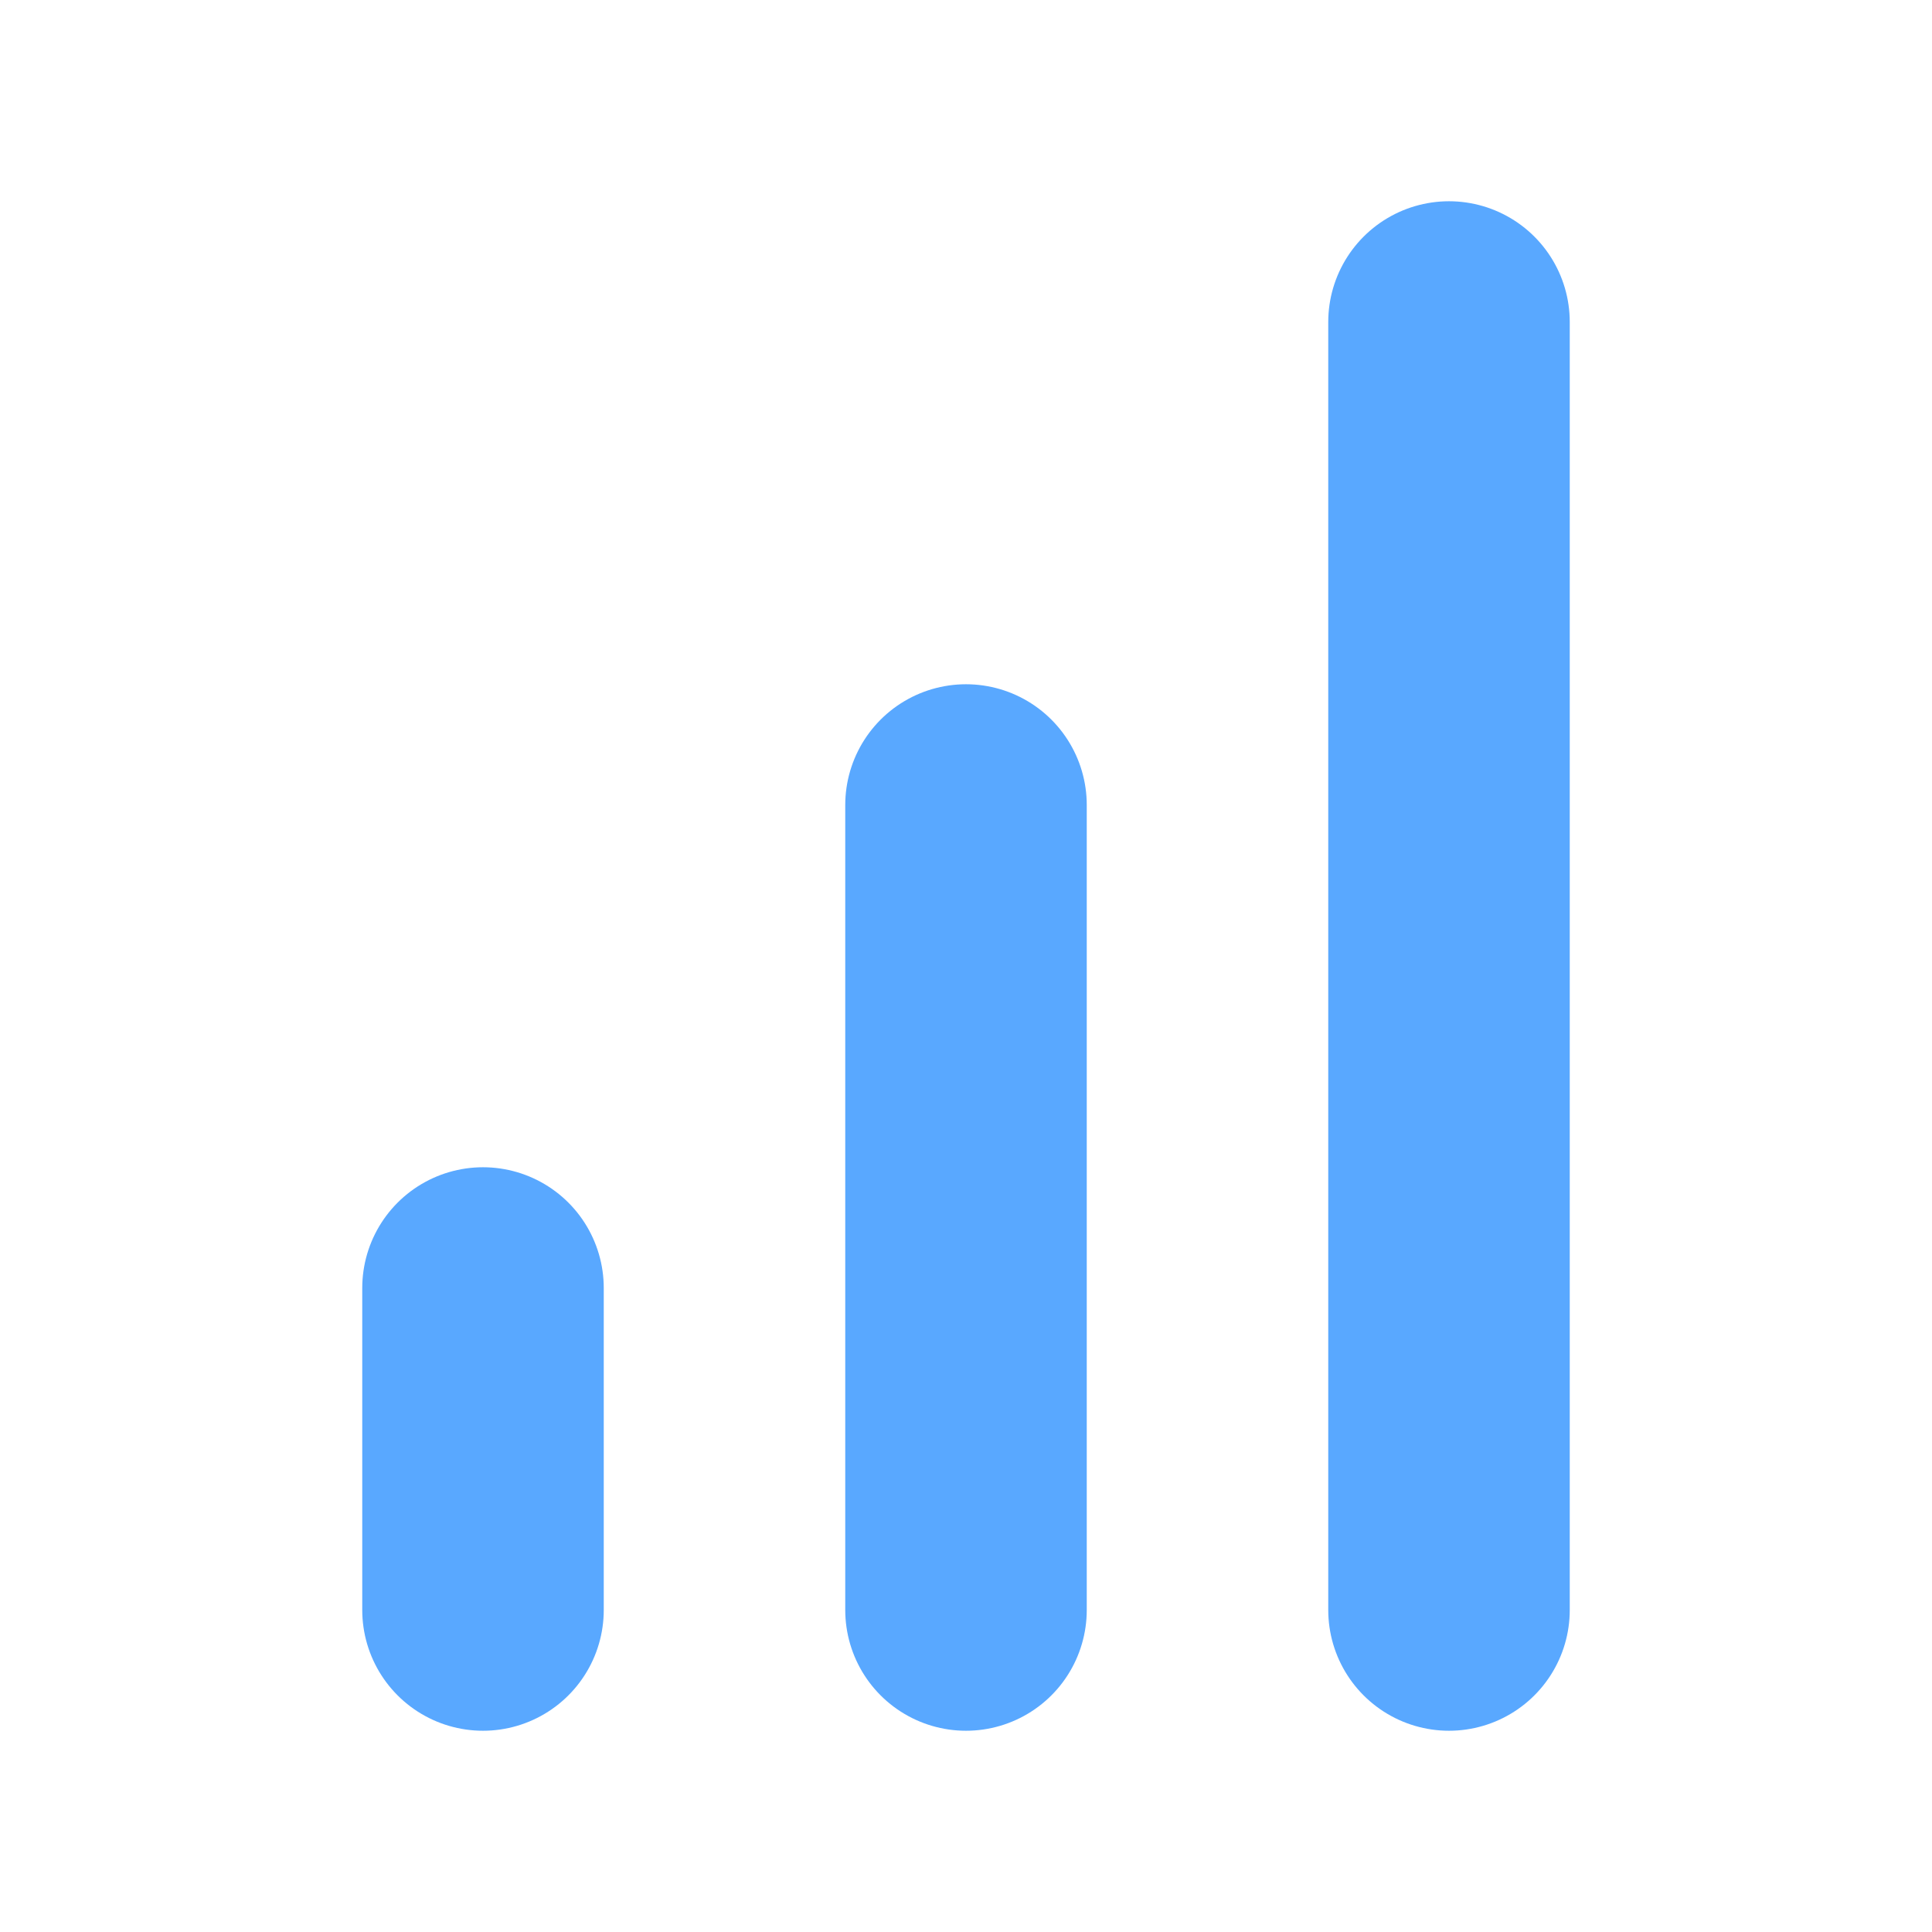
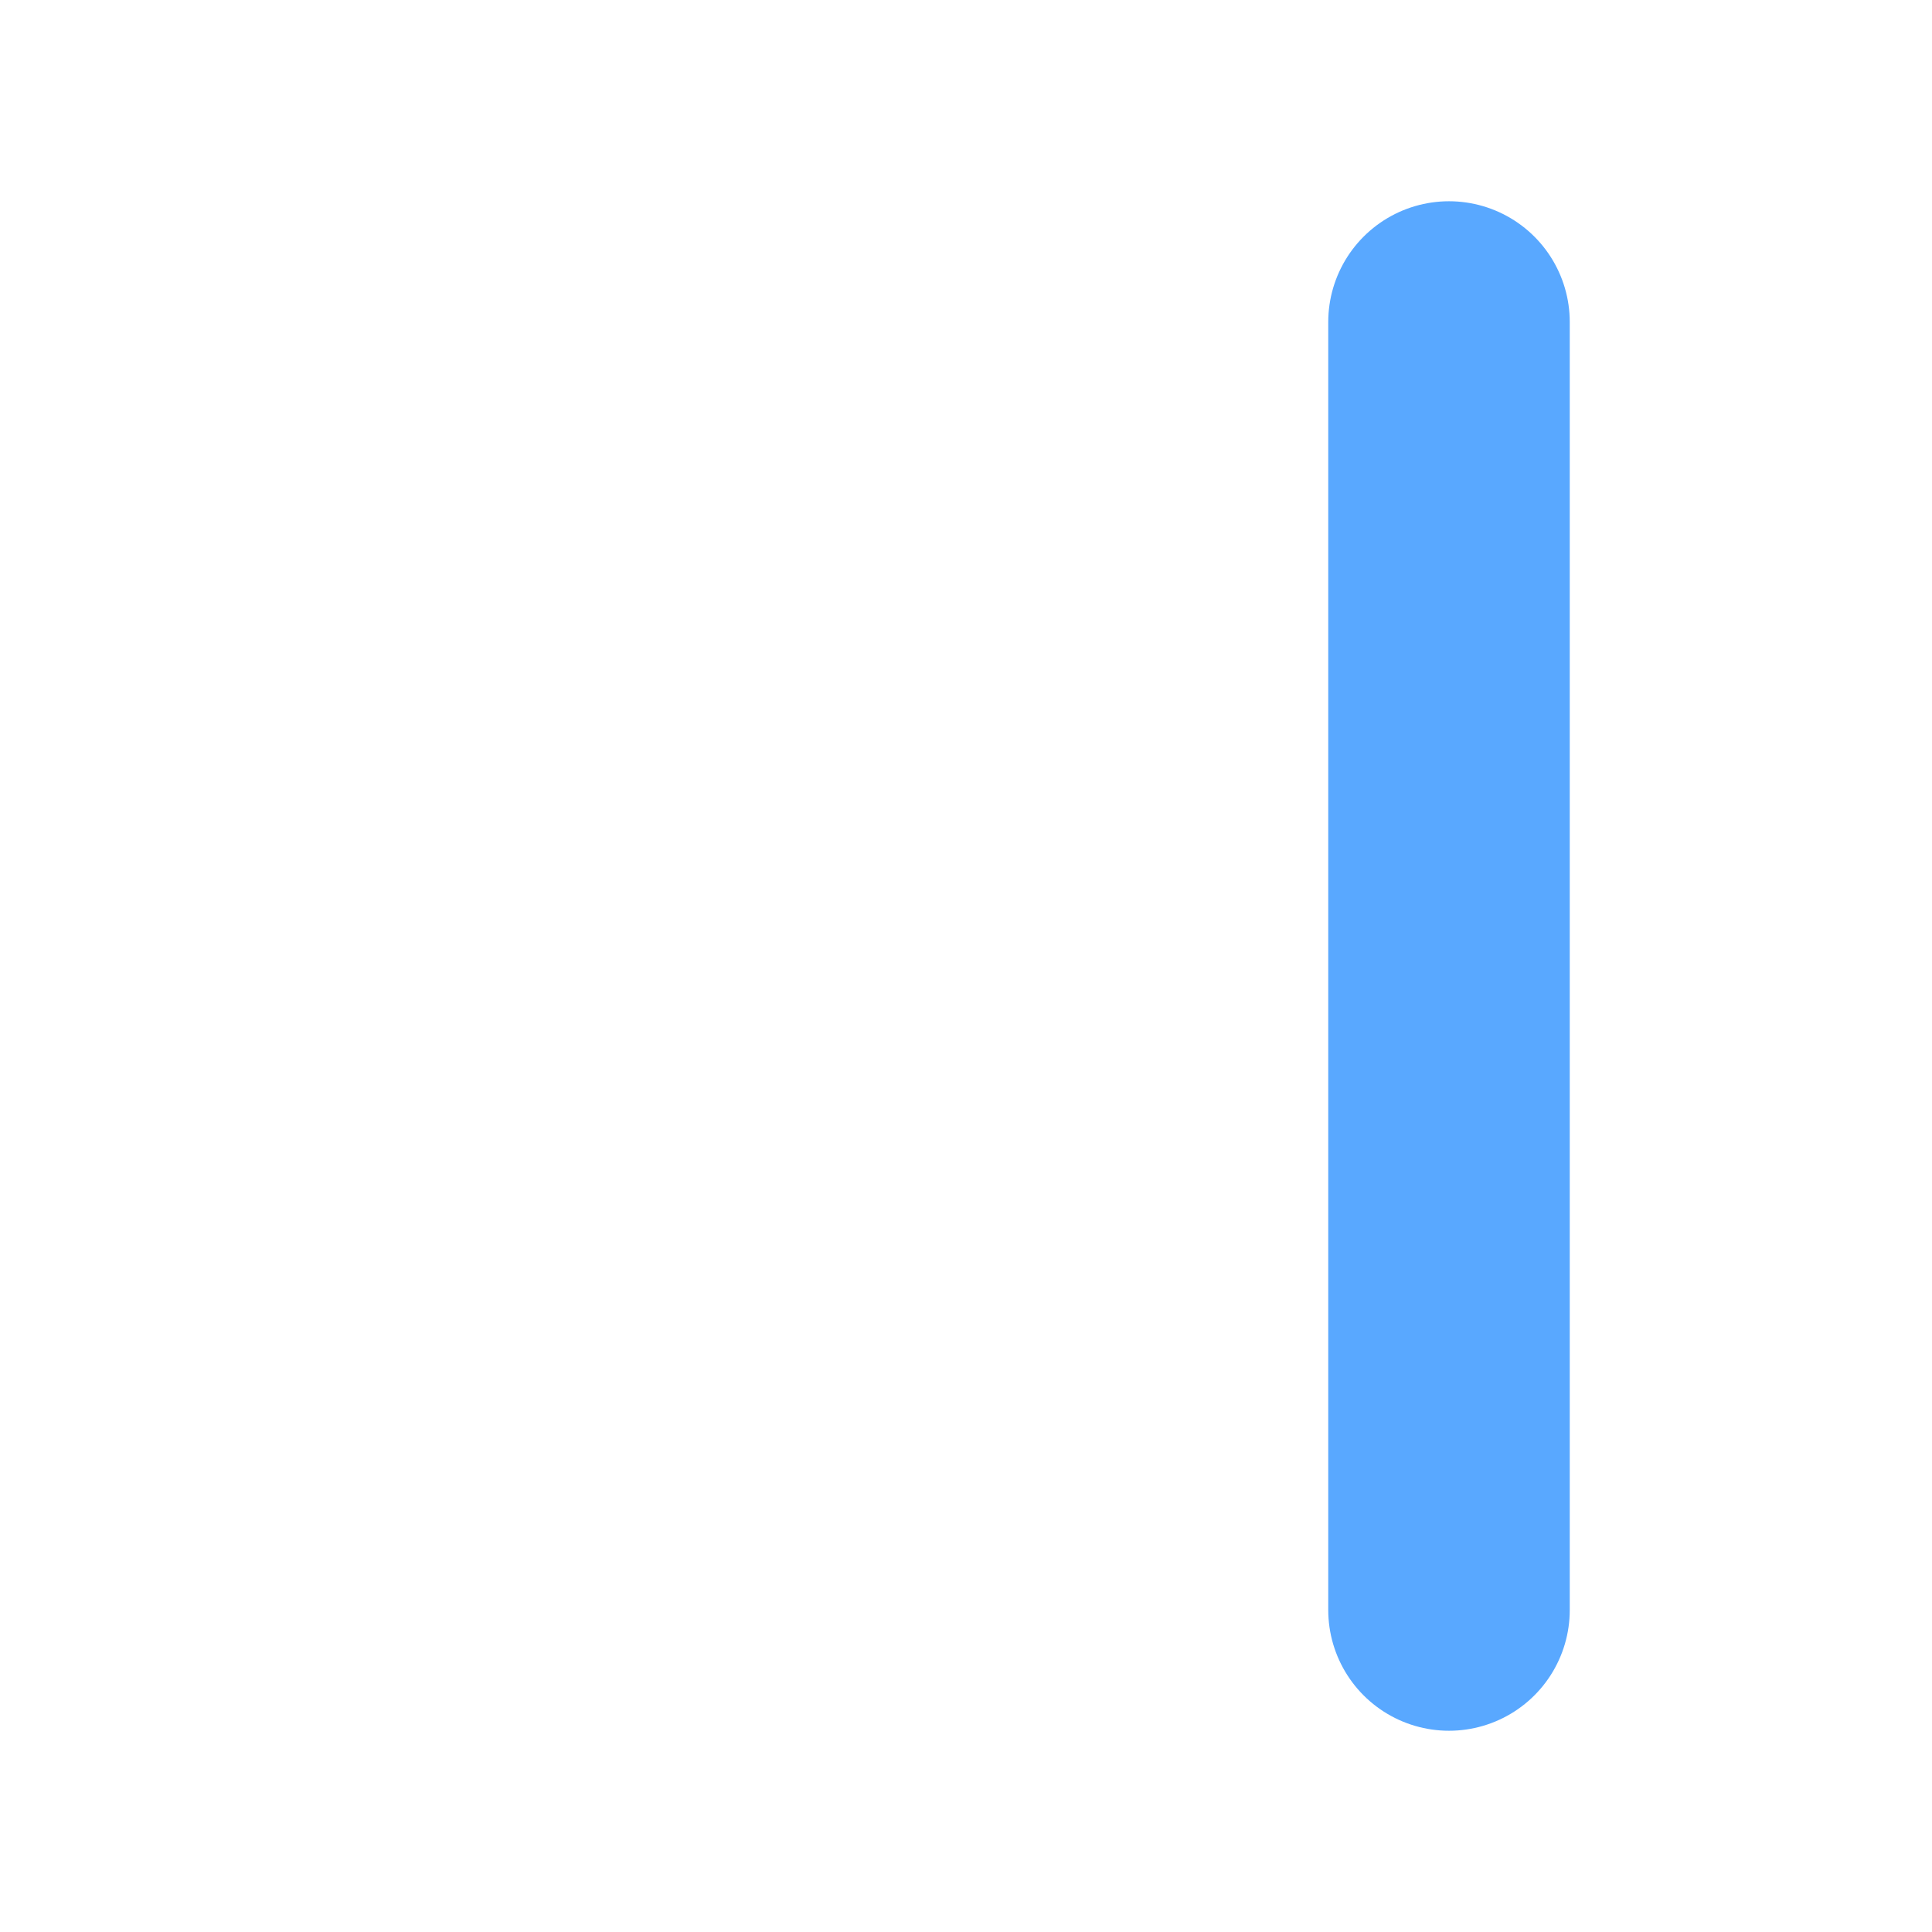
<svg xmlns="http://www.w3.org/2000/svg" width="48" height="48" viewBox="0 0 24 24" fill="none" stroke="#59a8ff" stroke-width="3" stroke-linecap="round" stroke-linejoin="round" class="feather feather-bar-chart">
-   <line x1="12" y1="20" x2="12" y2="10" />
  <line x1="18" y1="20" x2="18" y2="4" />
-   <line x1="6" y1="20" x2="6" y2="16" />
</svg>